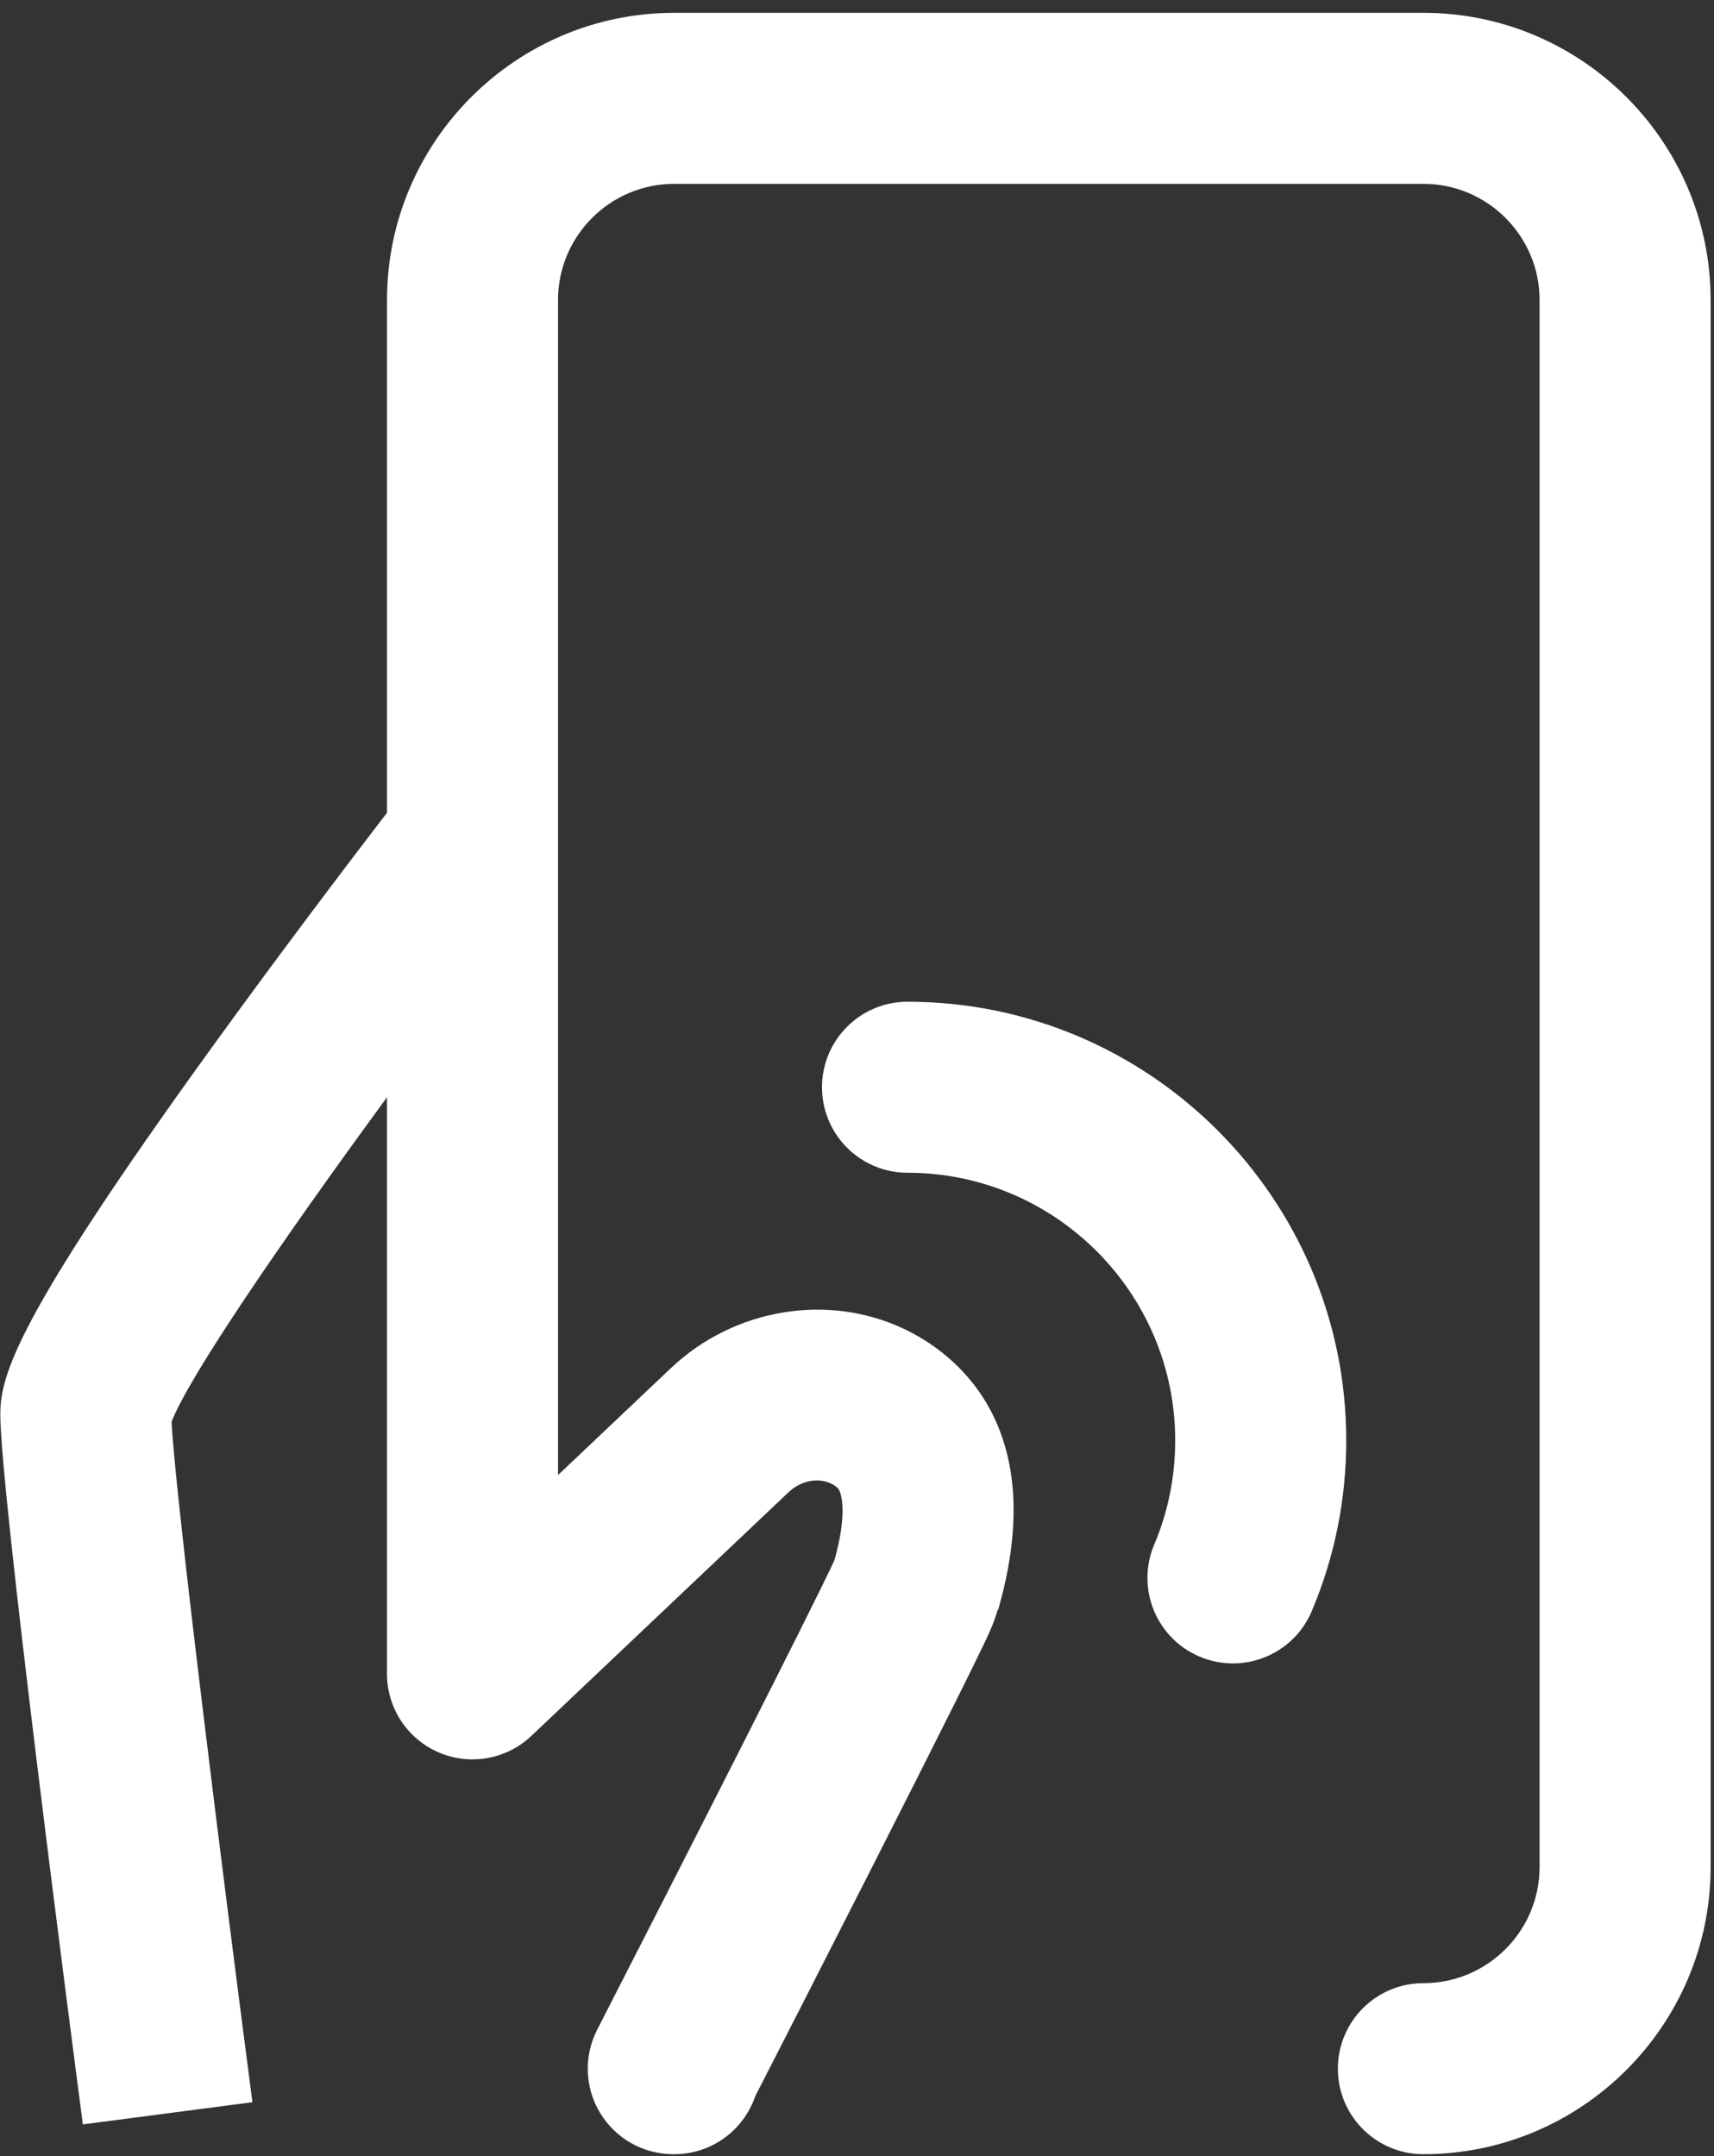
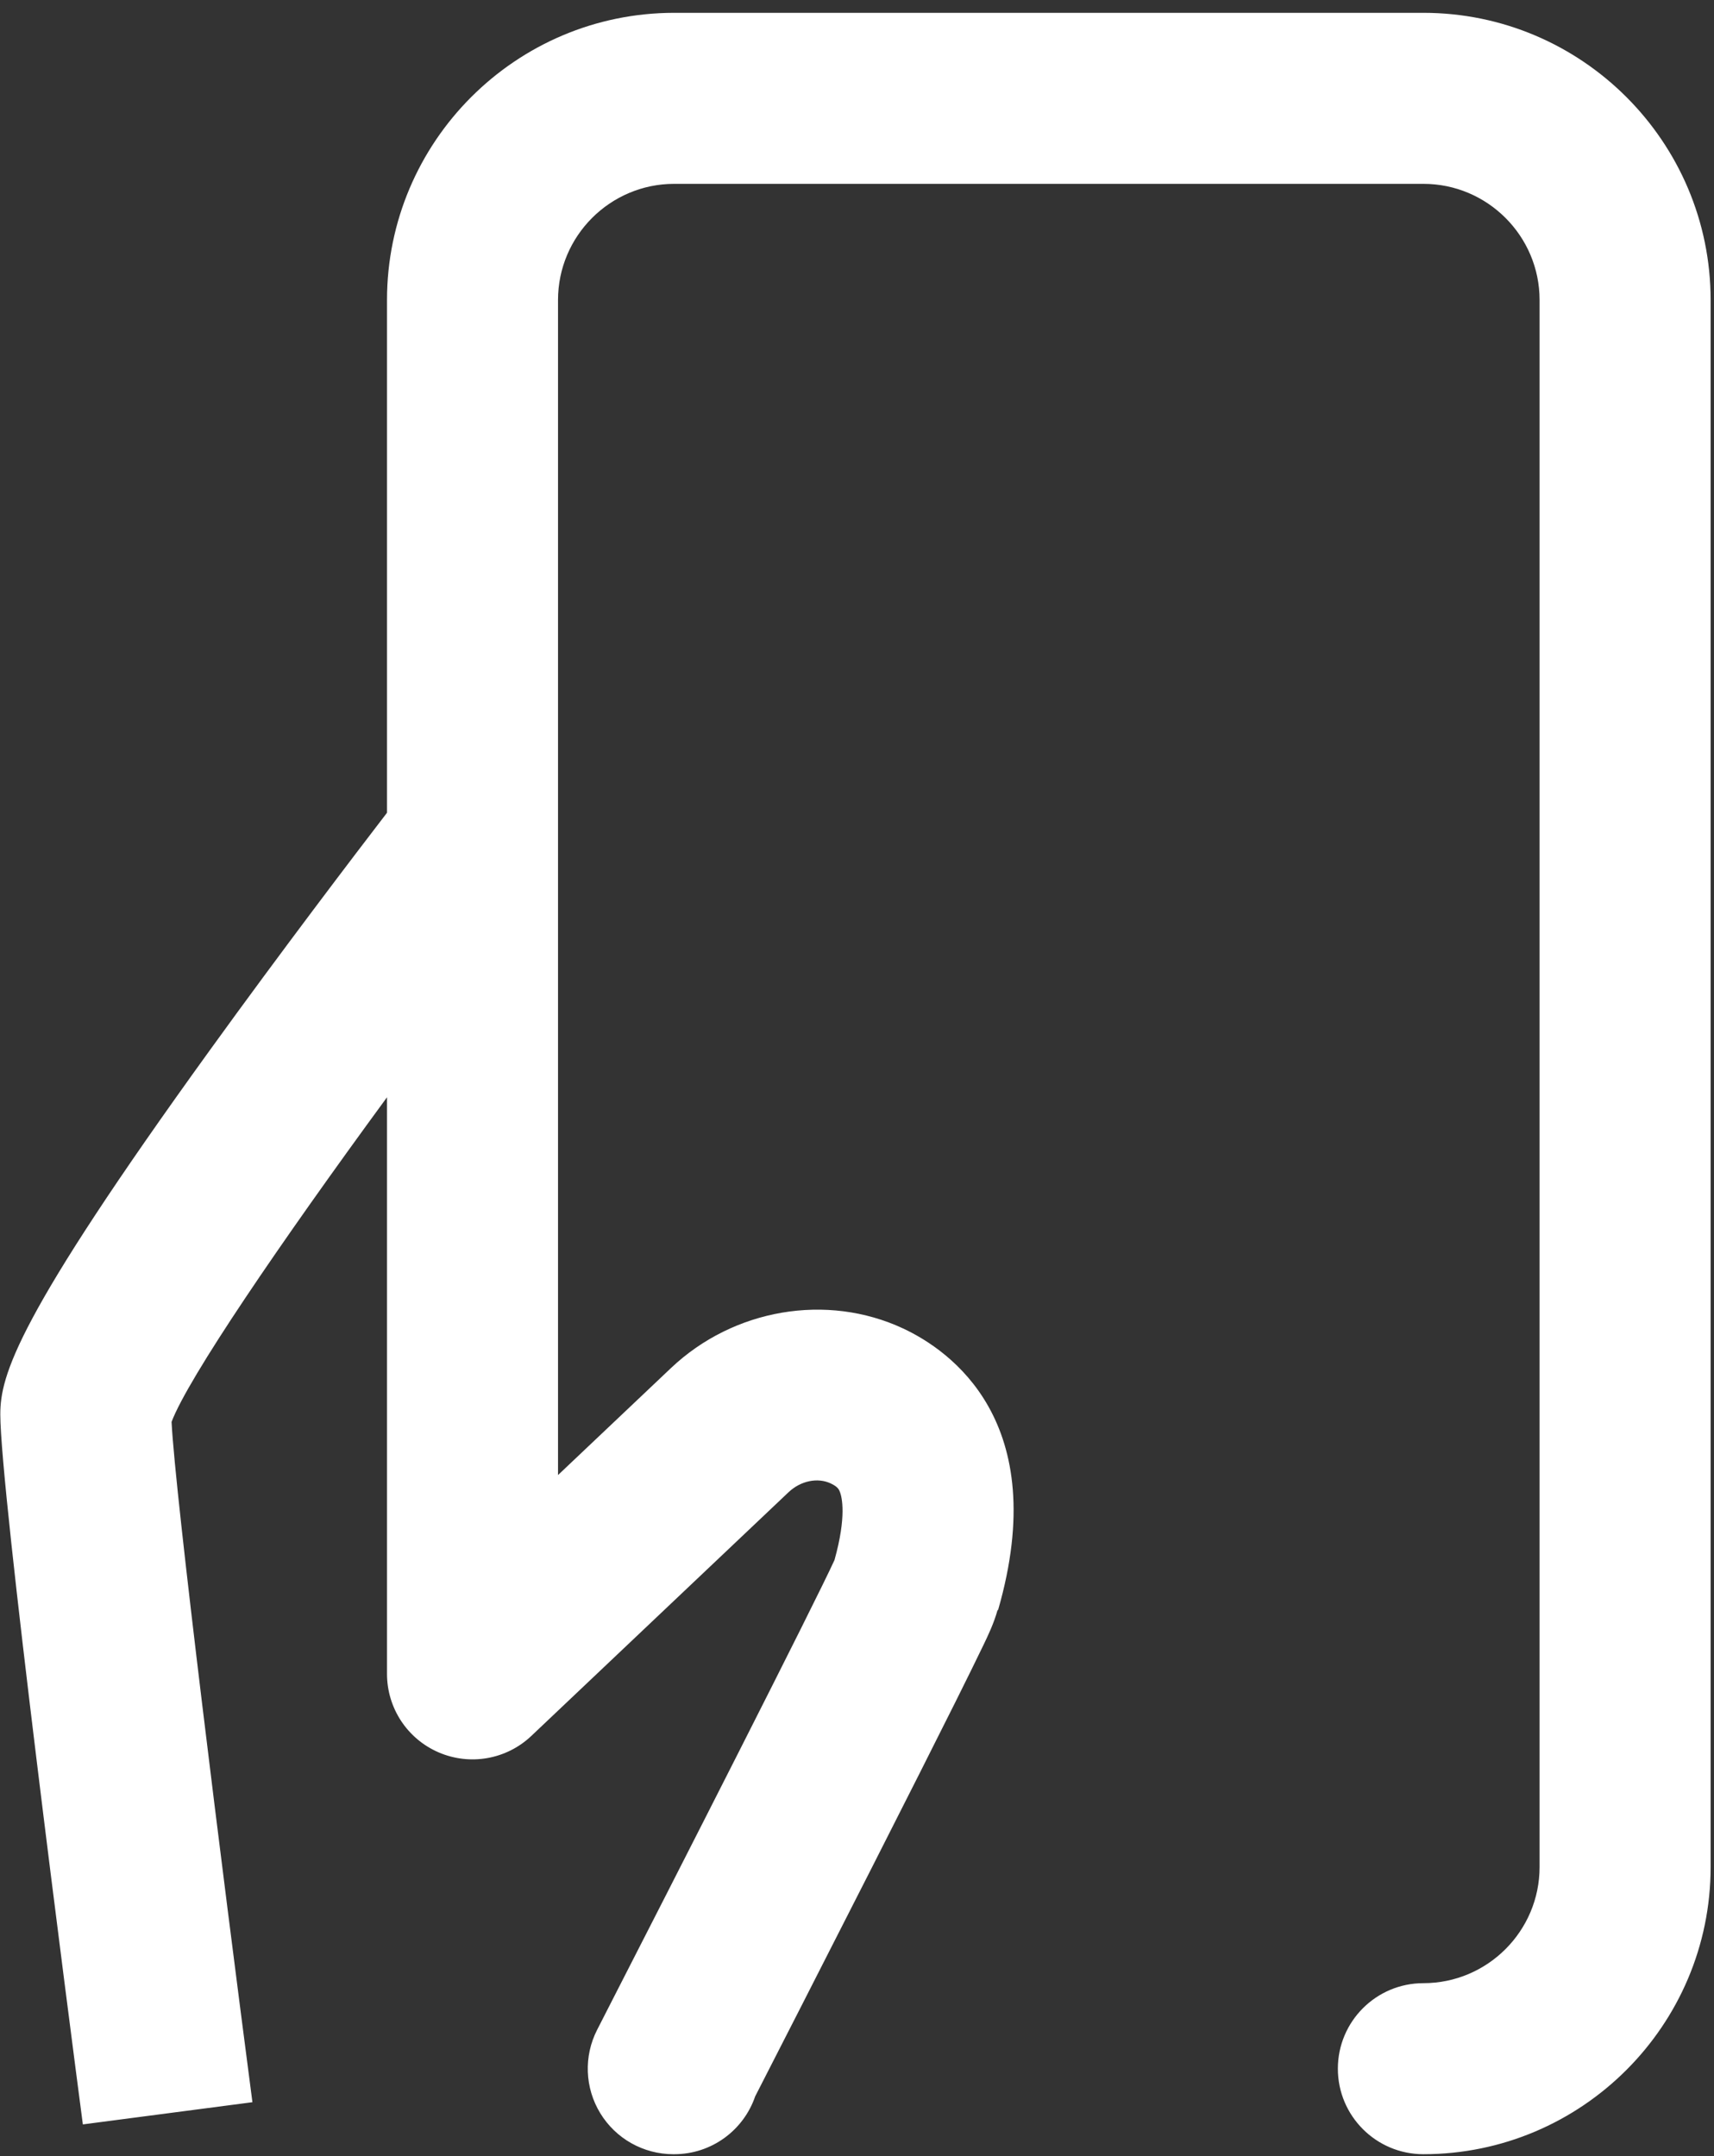
<svg xmlns="http://www.w3.org/2000/svg" width="62px" height="78px" viewBox="0 0 62 78" version="1.1">
  <rect x="0" y="0" width="62" height="78" fill="#333333" stroke="none" />
  <title>tap</title>
  <g id="Page-1" stroke="none" stroke-width="1" fill="none" fill-rule="evenodd">
    <g id="Artboard-2" transform="translate(-390, -228)" fill="#FFFFFF">
      <g id="tap" transform="translate(390.011, 228.464)">
        <path d="M51.476,0 L24.378,0 C18.649,0 13.988,4.661 13.988,10.391 L13.988,28.938 C12.804,30.48 10.179,33.928 7.58,37.528 C0.58,47.219 0,49.29 0,50.703 C0,53.455 2.487,72.583 2.986,76.389 L9.12,75.586 C8.031,67.268 6.327,53.64 6.195,50.974 C6.796,49.389 10.096,44.541 13.988,39.231 L13.988,60.091 C13.988,61.327 14.723,62.444 15.859,62.932 C16.994,63.42 18.311,63.186 19.208,62.336 L28.513,53.519 C28.95,53.106 29.563,52.978 30.039,53.201 C30.302,53.324 30.341,53.428 30.375,53.519 C30.441,53.696 30.618,54.389 30.175,55.972 C29.47,57.521 24.6,67.09 21.591,72.963 C21.099,73.922 21.142,75.068 21.704,75.987 C22.266,76.907 23.266,77.467 24.343,77.467 L24.378,77.467 C25.736,77.467 26.889,76.593 27.305,75.376 C27.908,74.199 29.723,70.651 31.529,67.094 C32.814,64.563 33.834,62.54 34.562,61.082 C34.979,60.245 35.324,59.544 35.562,59.049 C35.73,58.699 35.939,58.265 36.074,57.78 L36.091,57.785 C38.063,50.96 34.349,48.387 32.661,47.597 C29.902,46.306 26.525,46.881 24.259,49.028 L20.174,52.898 L20.174,10.391 C20.174,8.073 22.06,6.187 24.378,6.187 L51.476,6.187 C53.794,6.187 55.68,8.073 55.68,10.391 L55.68,67.077 C55.68,69.395 53.794,71.28 51.476,71.28 C49.768,71.28 48.383,72.665 48.383,74.374 C48.383,76.082 49.768,77.467 51.476,77.467 C57.205,77.467 61.867,72.806 61.867,67.077 L61.867,10.391 C61.867,4.661 57.205,0 51.476,0" id="Fill-44" />
-         <path d="M32.816,35.775 C31.108,35.775 29.723,37.16 29.723,38.868 C29.723,40.577 31.108,41.962 32.816,41.962 C38.155,41.962 42.499,46.306 42.499,51.645 C42.499,52.954 42.244,54.222 41.74,55.413 C41.074,56.987 41.81,58.802 43.384,59.467 C43.777,59.634 44.186,59.712 44.587,59.712 C45.793,59.712 46.939,59.003 47.438,57.823 C48.266,55.865 48.686,53.786 48.686,51.645 C48.686,42.894 41.567,35.775 32.816,35.775" id="Fill-46" />
      </g>
    </g>
  </g>
</svg>